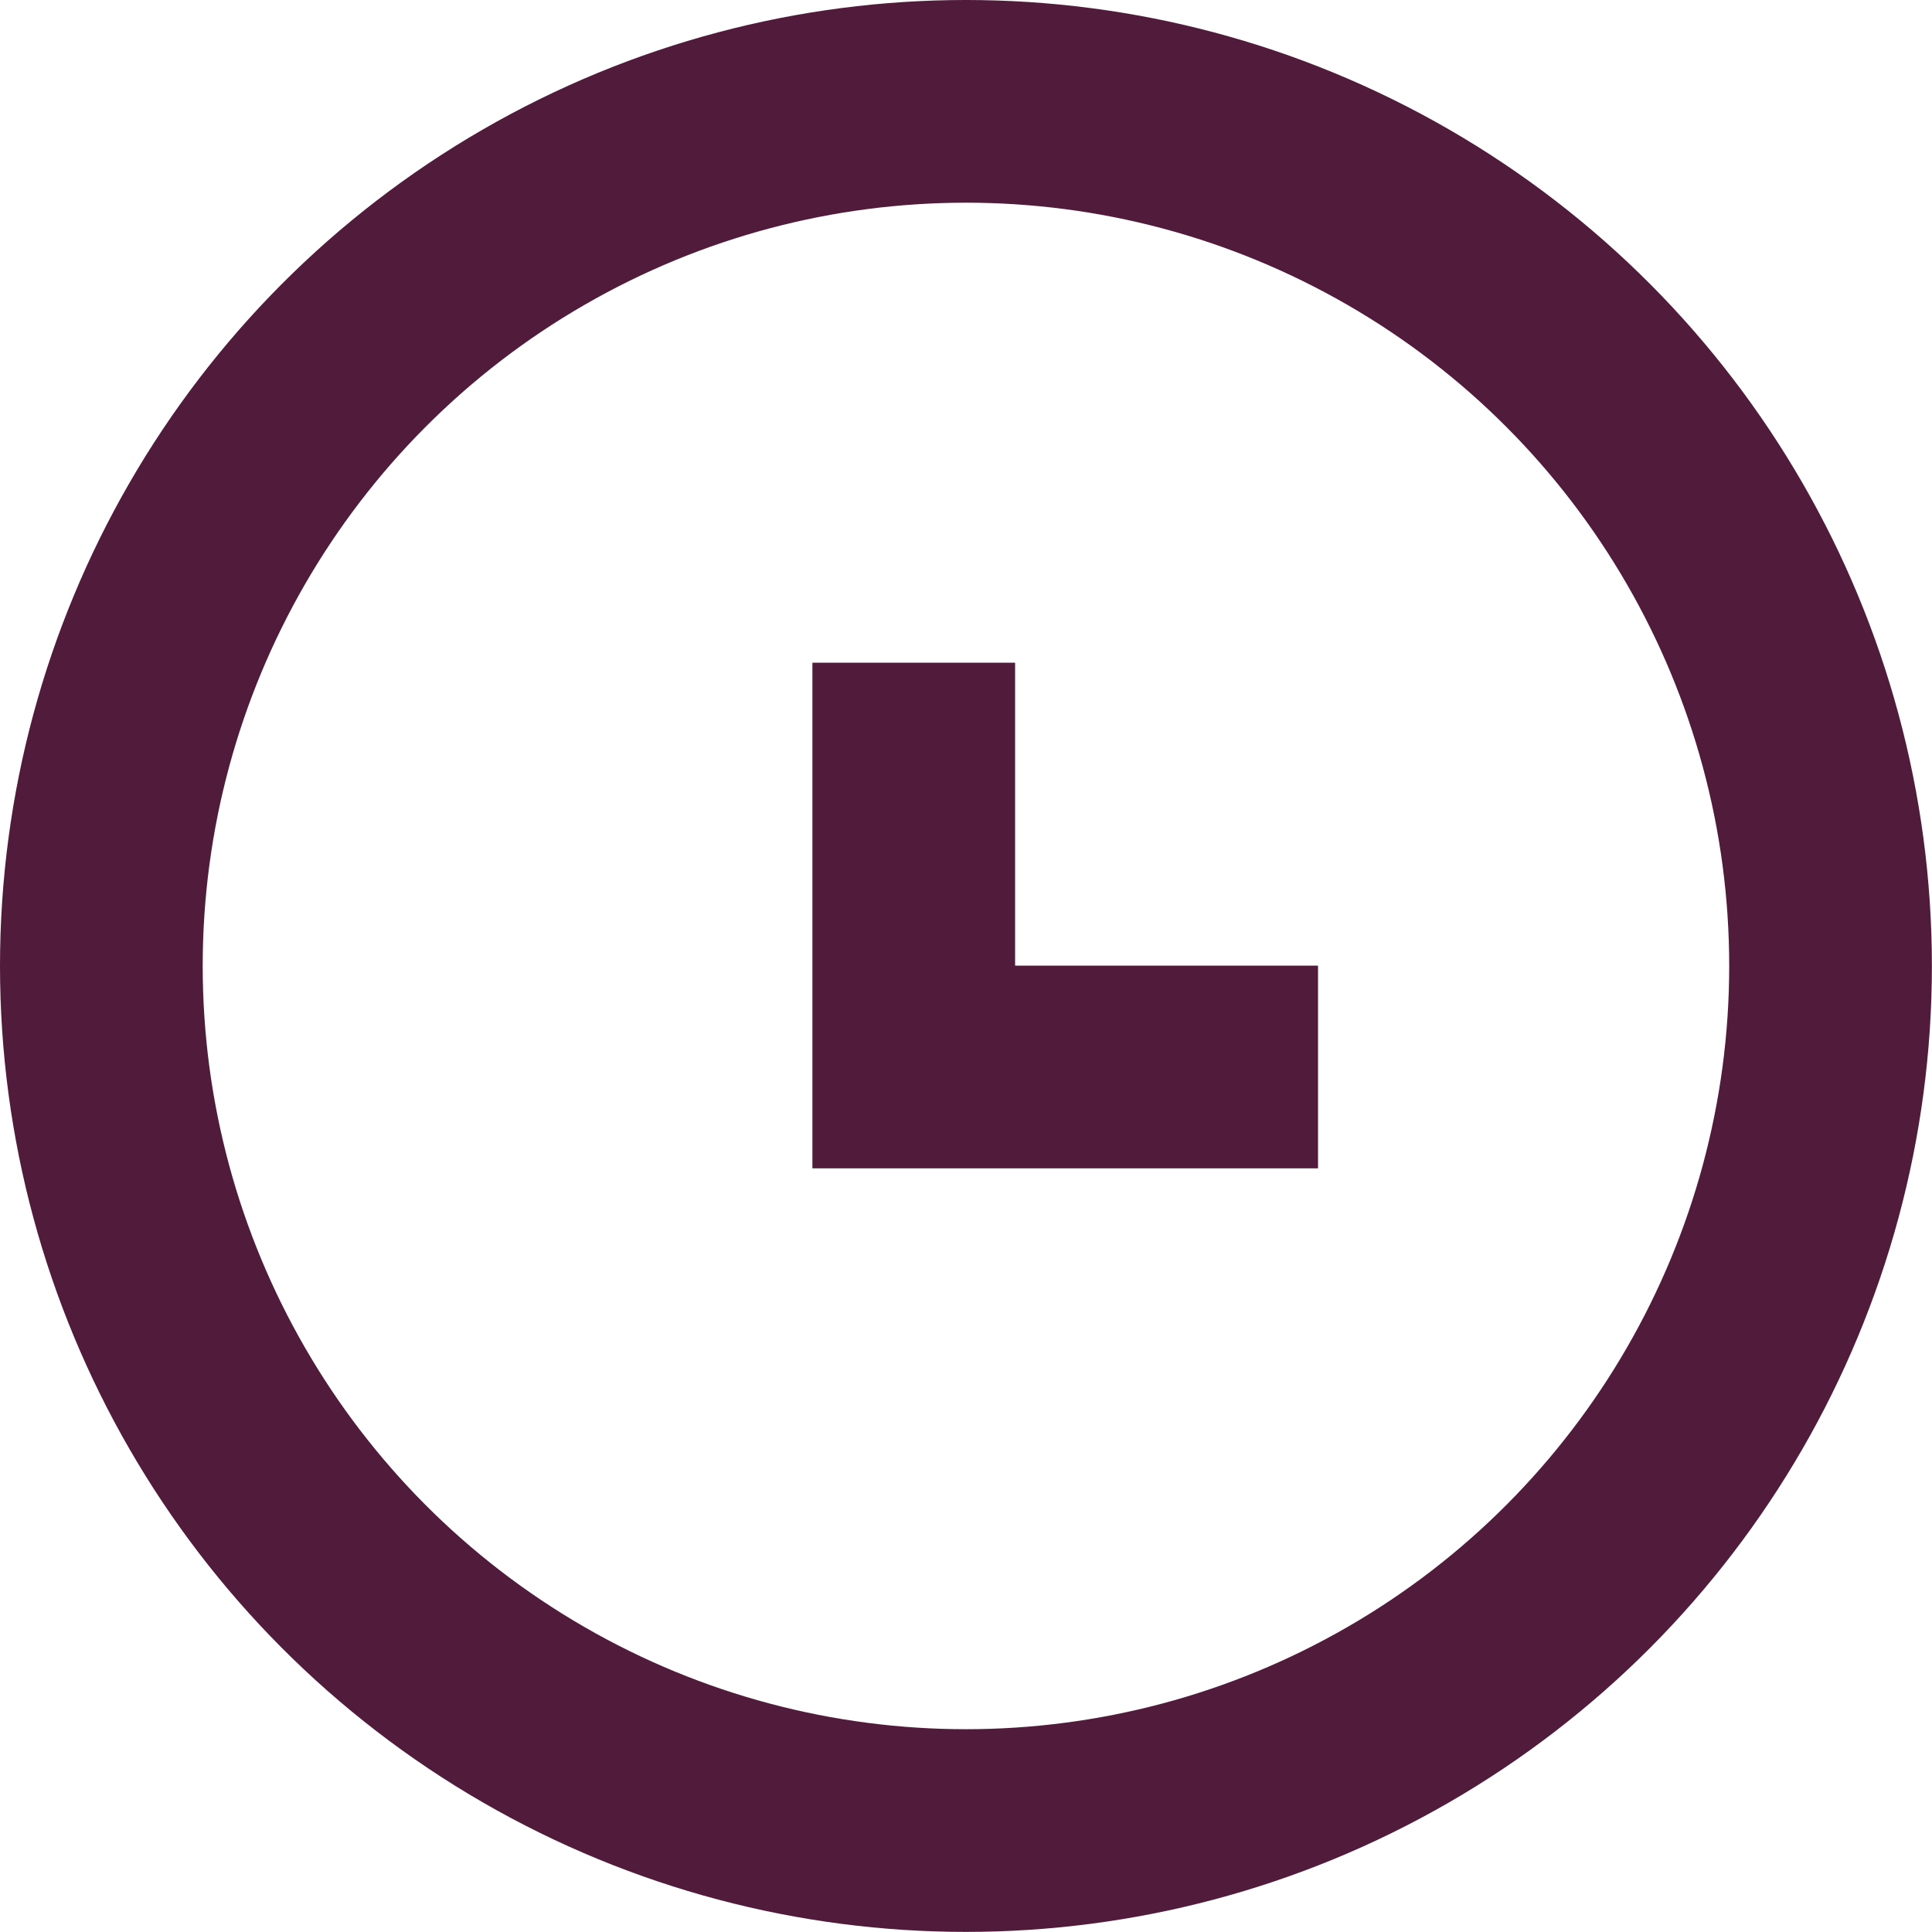
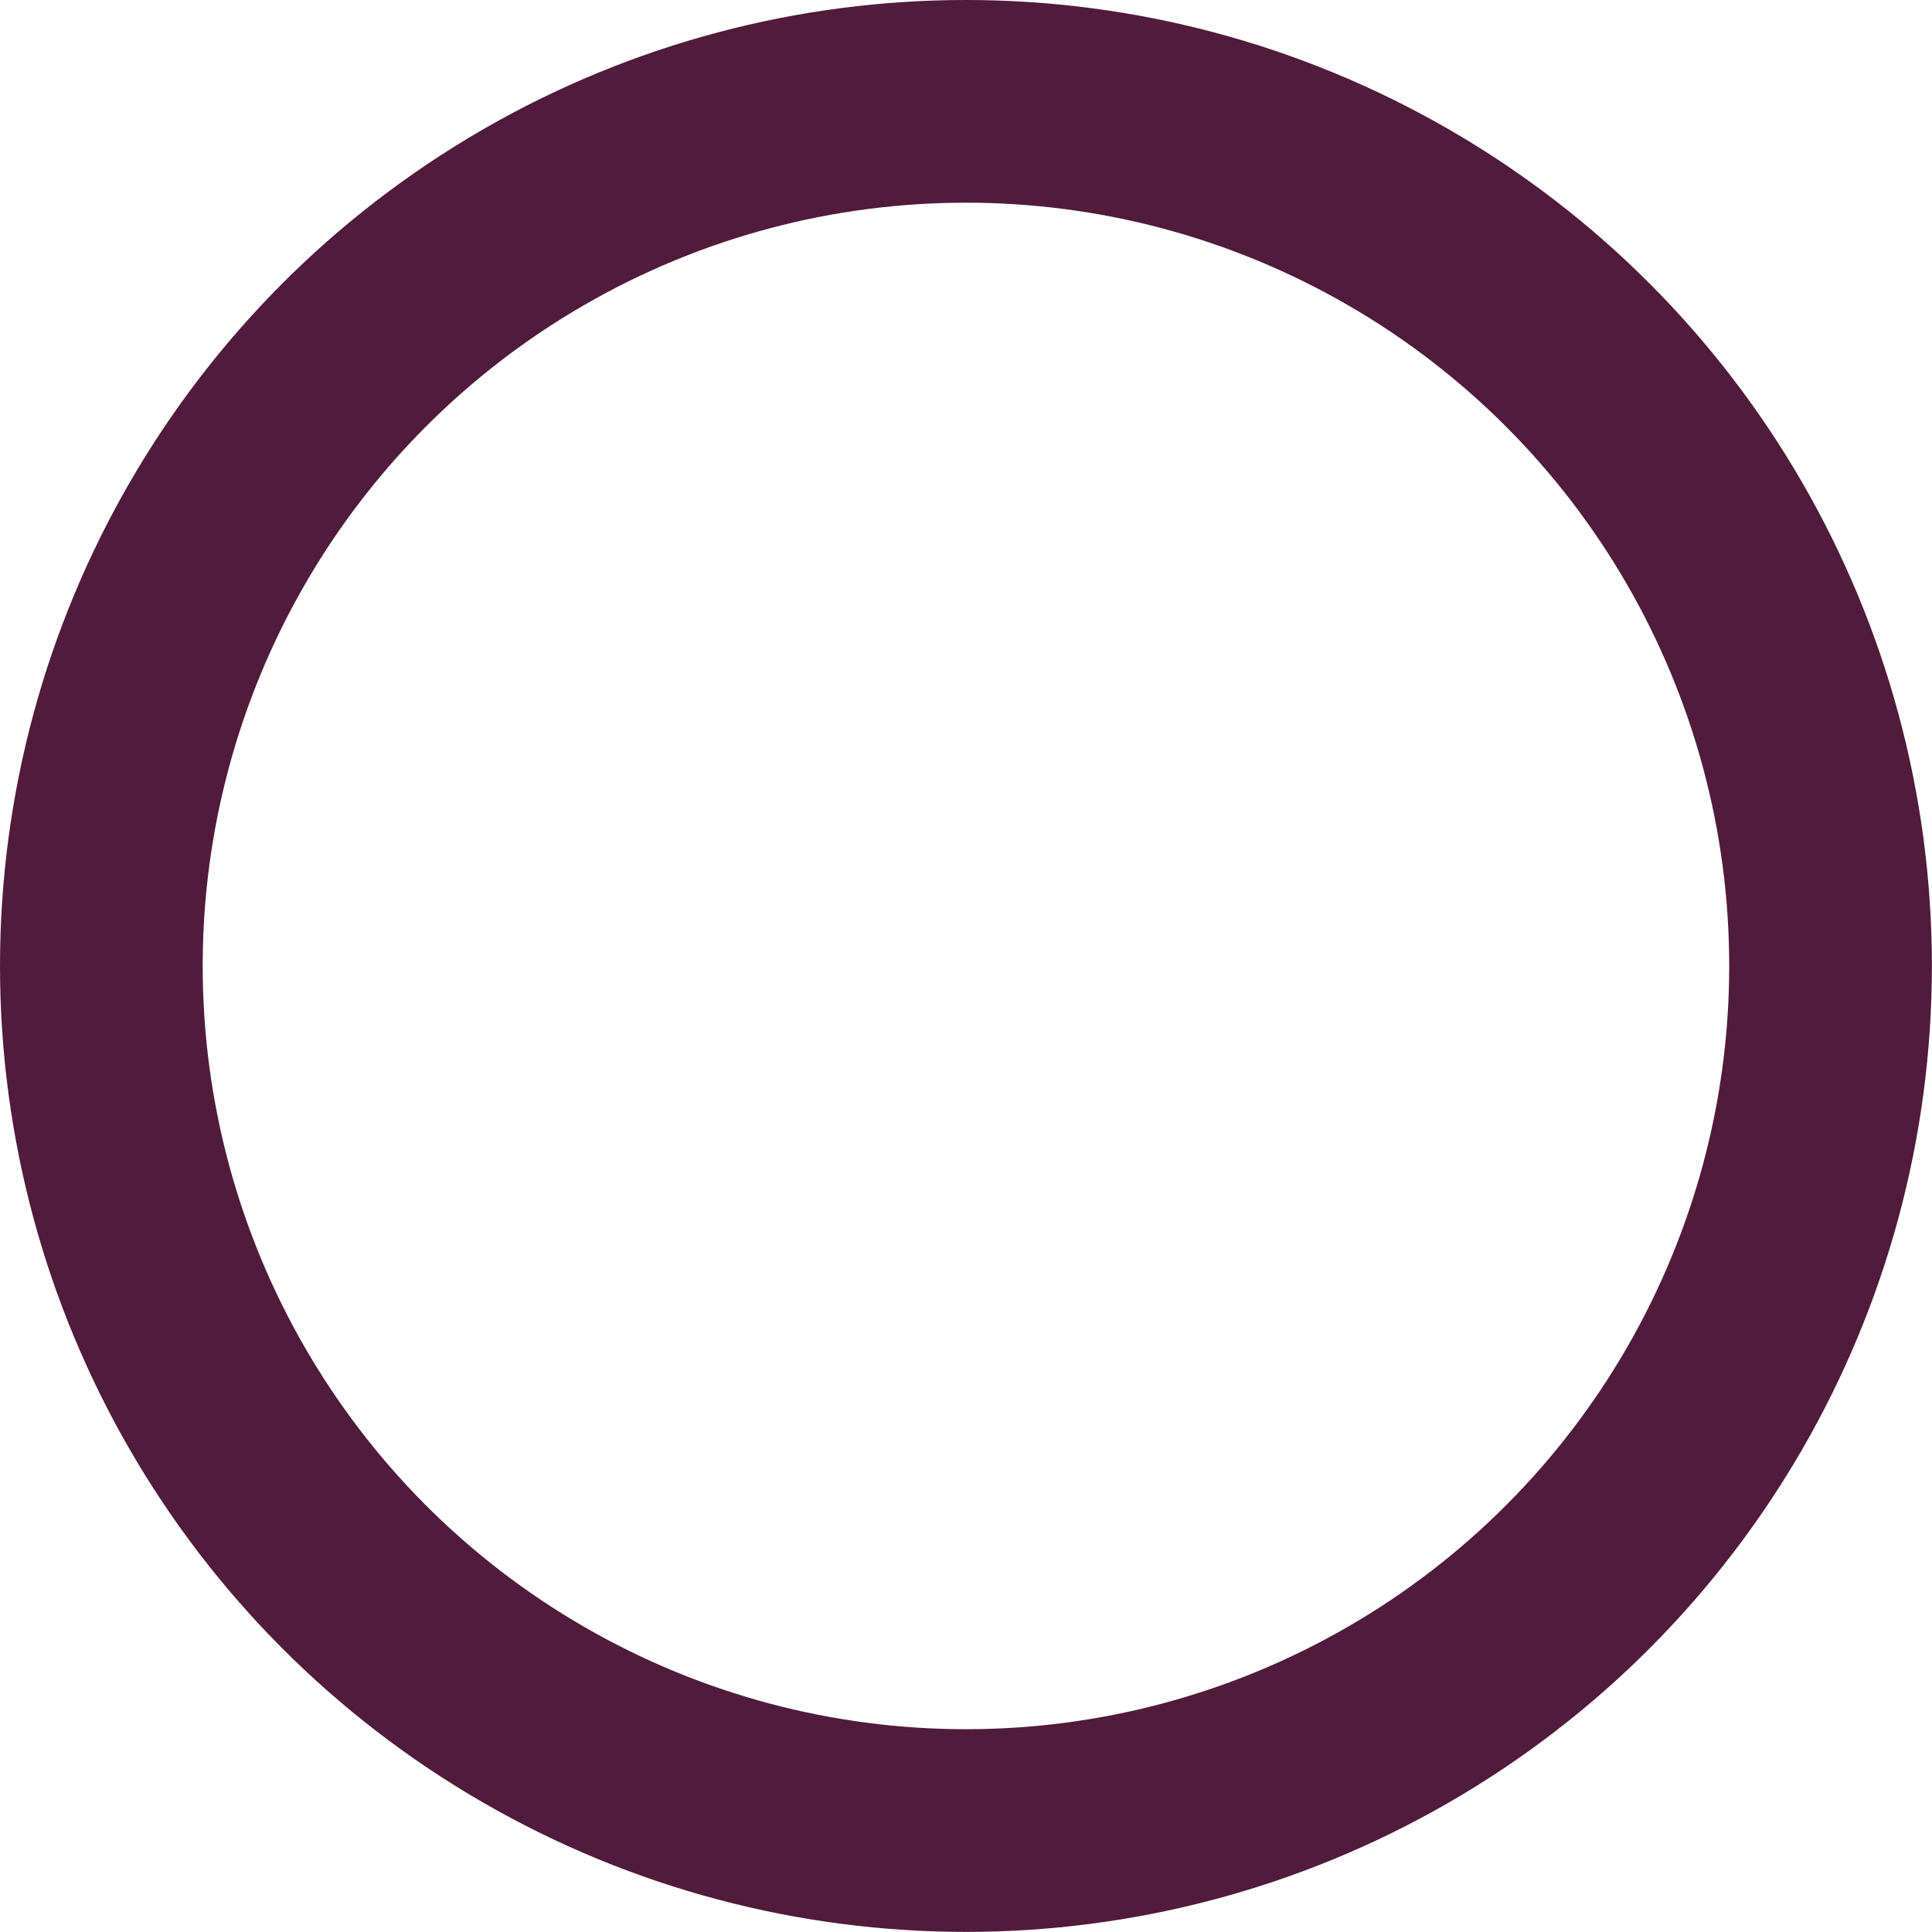
<svg xmlns="http://www.w3.org/2000/svg" width="19.063" height="19.063" viewBox="0 0 19.063 19.063">
  <defs>
    <style>.a{fill:none;stroke:#511b3b;stroke-miterlimit:10;stroke-width:2px;}</style>
  </defs>
  <g transform="translate(1 1)">
    <ellipse class="a" cx="8.531" cy="8.531" rx="8.531" ry="8.531" />
-     <path class="a" d="M1674.643-877.229v3.989h3.989" transform="translate(-1666.627 882.768)" />
  </g>
</svg>